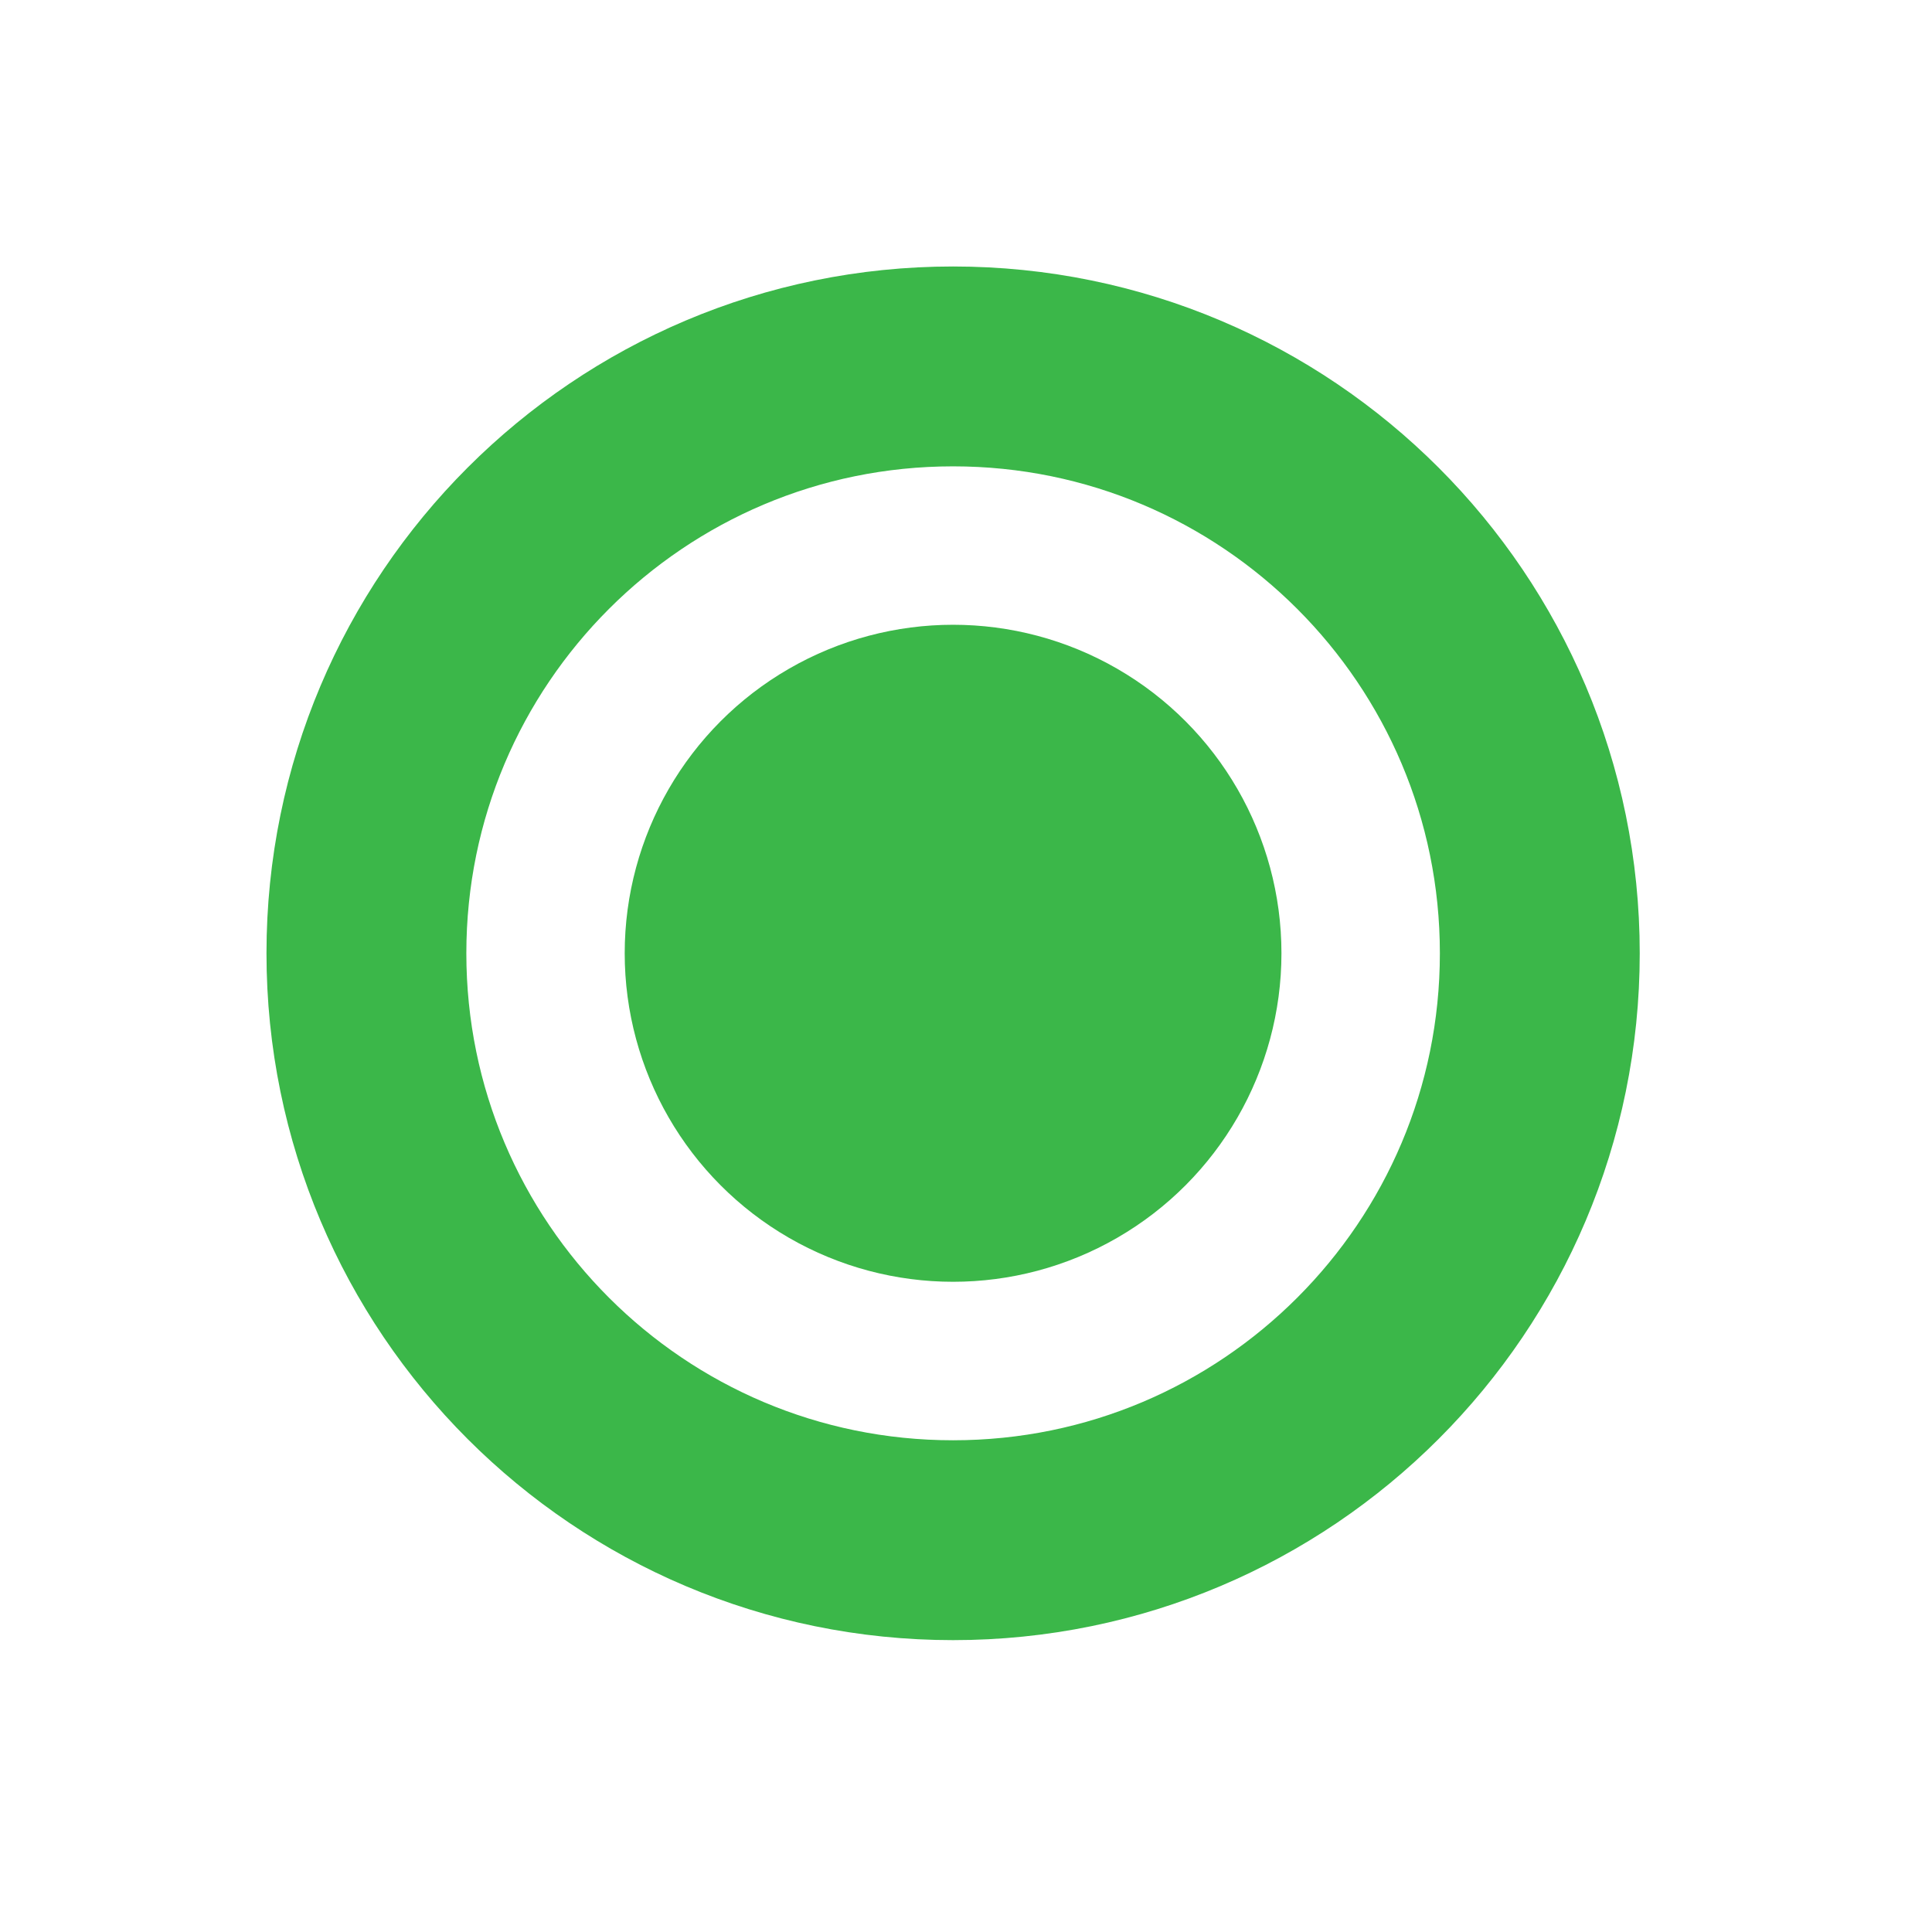
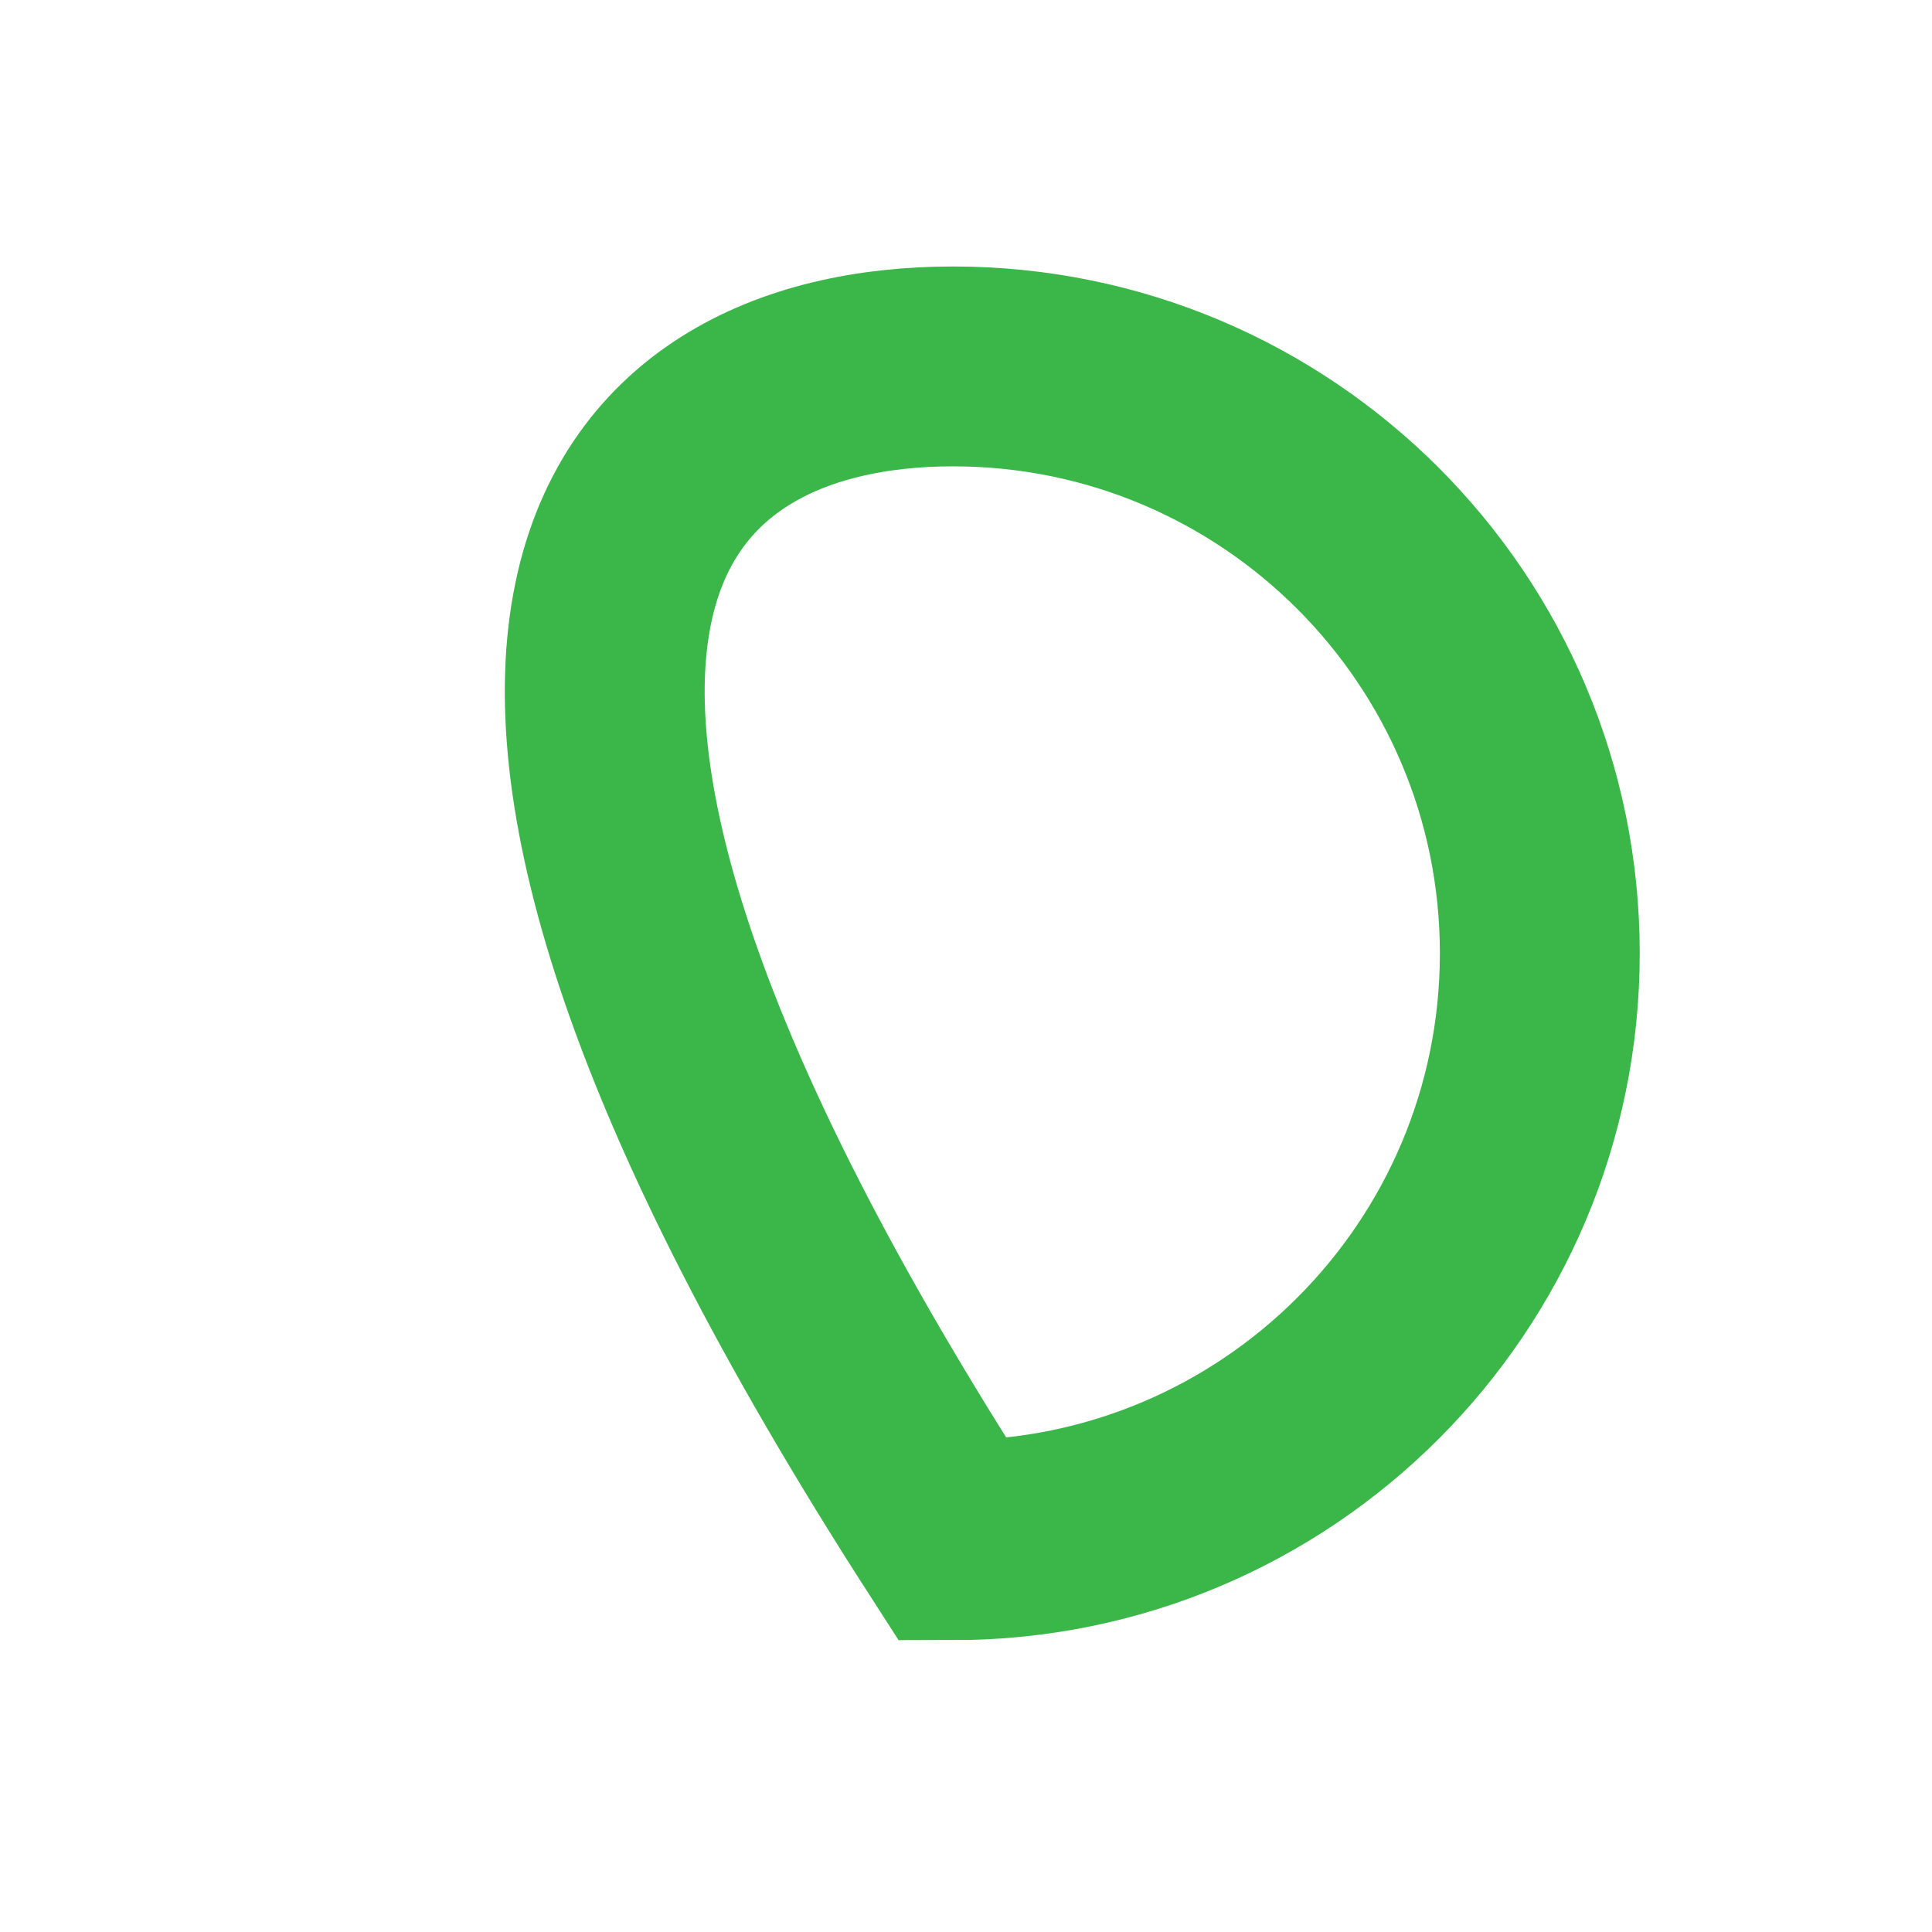
<svg xmlns="http://www.w3.org/2000/svg" width="29" height="29" viewBox="0 0 29 29" fill="none">
  <g filter="url(#filter0_f_4267_2)">
-     <path d="M23.113 14.309C23.113 19.175 19.17 23.119 14.306 23.119C9.443 23.119 5.5 19.175 5.5 14.309C5.5 9.444 9.443 5.5 14.306 5.5C19.17 5.5 23.113 9.444 23.113 14.309Z" stroke="#3BB749" stroke-width="3" />
+     <path d="M23.113 14.309C23.113 19.175 19.17 23.119 14.306 23.119C5.5 9.444 9.443 5.5 14.306 5.5C19.17 5.5 23.113 9.444 23.113 14.309Z" stroke="#3BB749" stroke-width="3" />
  </g>
  <g filter="url(#filter1_f_4267_2)">
-     <ellipse cx="14.306" cy="14.309" rx="4.929" ry="4.931" fill="#3BB749" />
-   </g>
+     </g>
  <defs>
    <filter id="filter0_f_4267_2" x="0.1" y="0.1" width="28.413" height="28.419" filterUnits="userSpaceOnUse" color-interpolation-filters="sRGB">
      <feFlood flood-opacity="0" result="BackgroundImageFix" />
      <feBlend mode="normal" in="SourceGraphic" in2="BackgroundImageFix" result="shape" />
      <feGaussianBlur stdDeviation="1.95" result="effect1_foregroundBlur_4267_2" />
    </filter>
    <filter id="filter1_f_4267_2" x="8.077" y="8.079" width="12.458" height="12.461" filterUnits="userSpaceOnUse" color-interpolation-filters="sRGB">
      <feFlood flood-opacity="0" result="BackgroundImageFix" />
      <feBlend mode="normal" in="SourceGraphic" in2="BackgroundImageFix" result="shape" />
      <feGaussianBlur stdDeviation="0.65" result="effect1_foregroundBlur_4267_2" />
    </filter>
  </defs>
</svg>